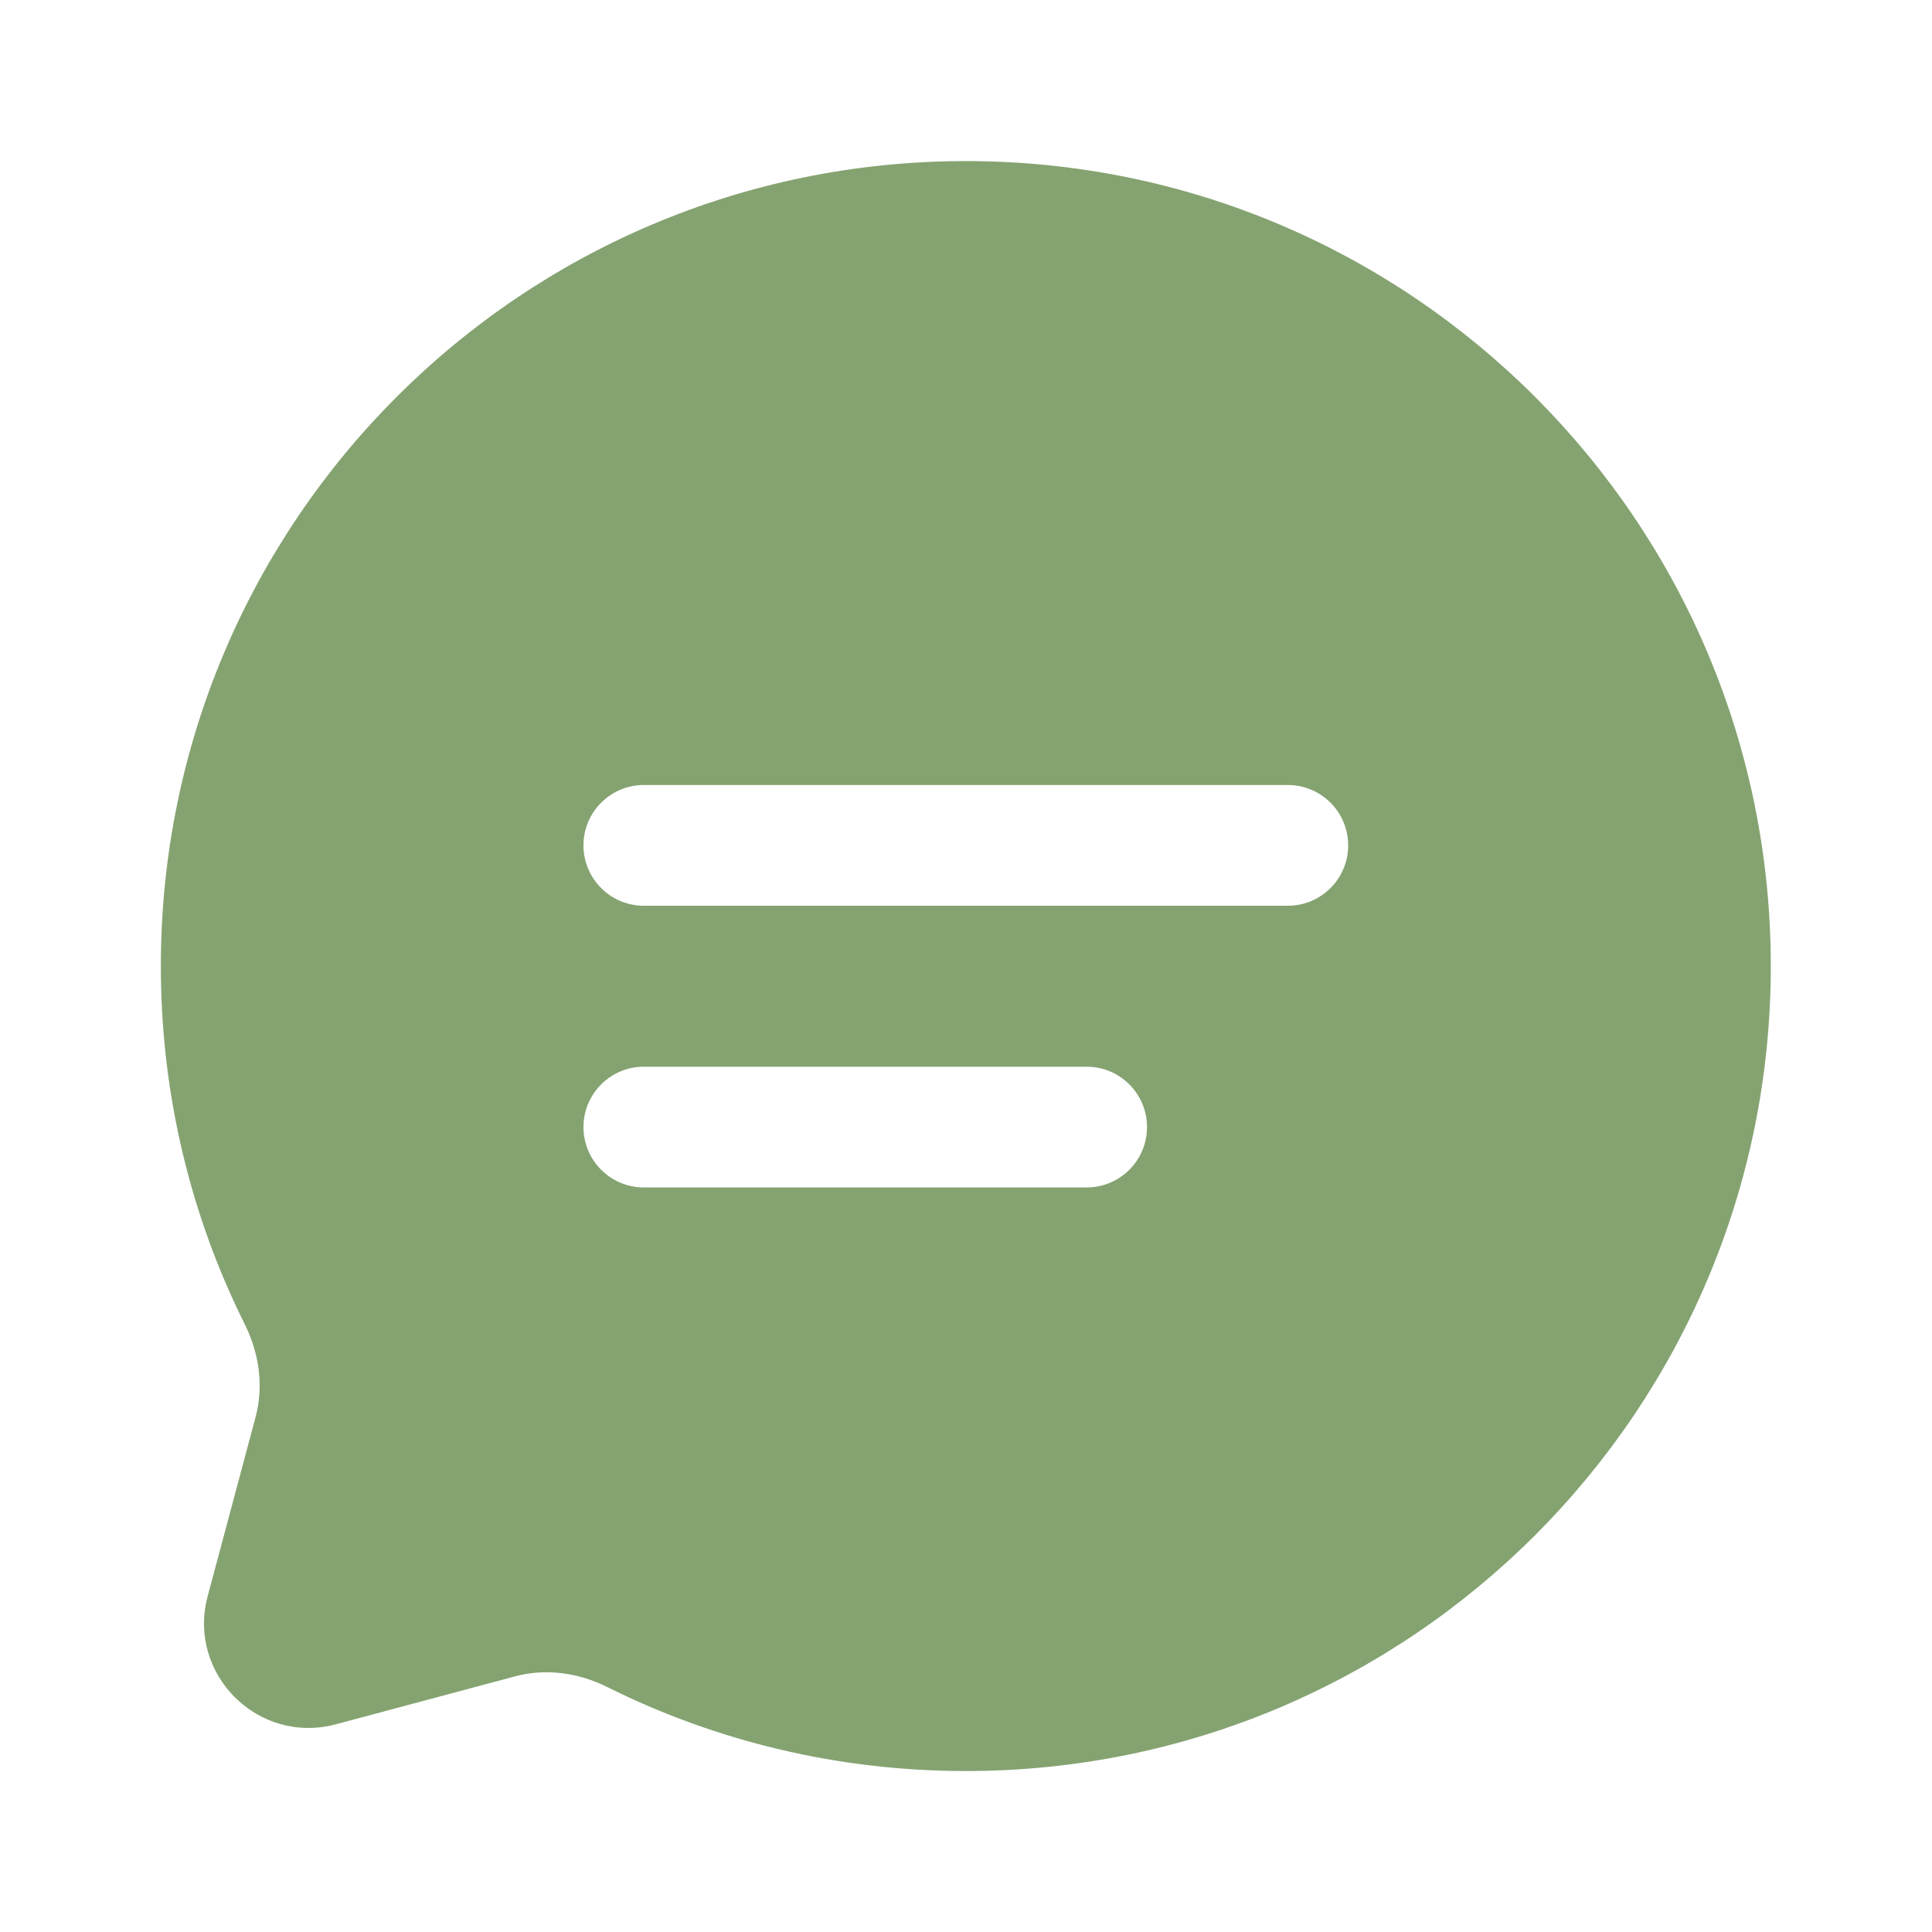
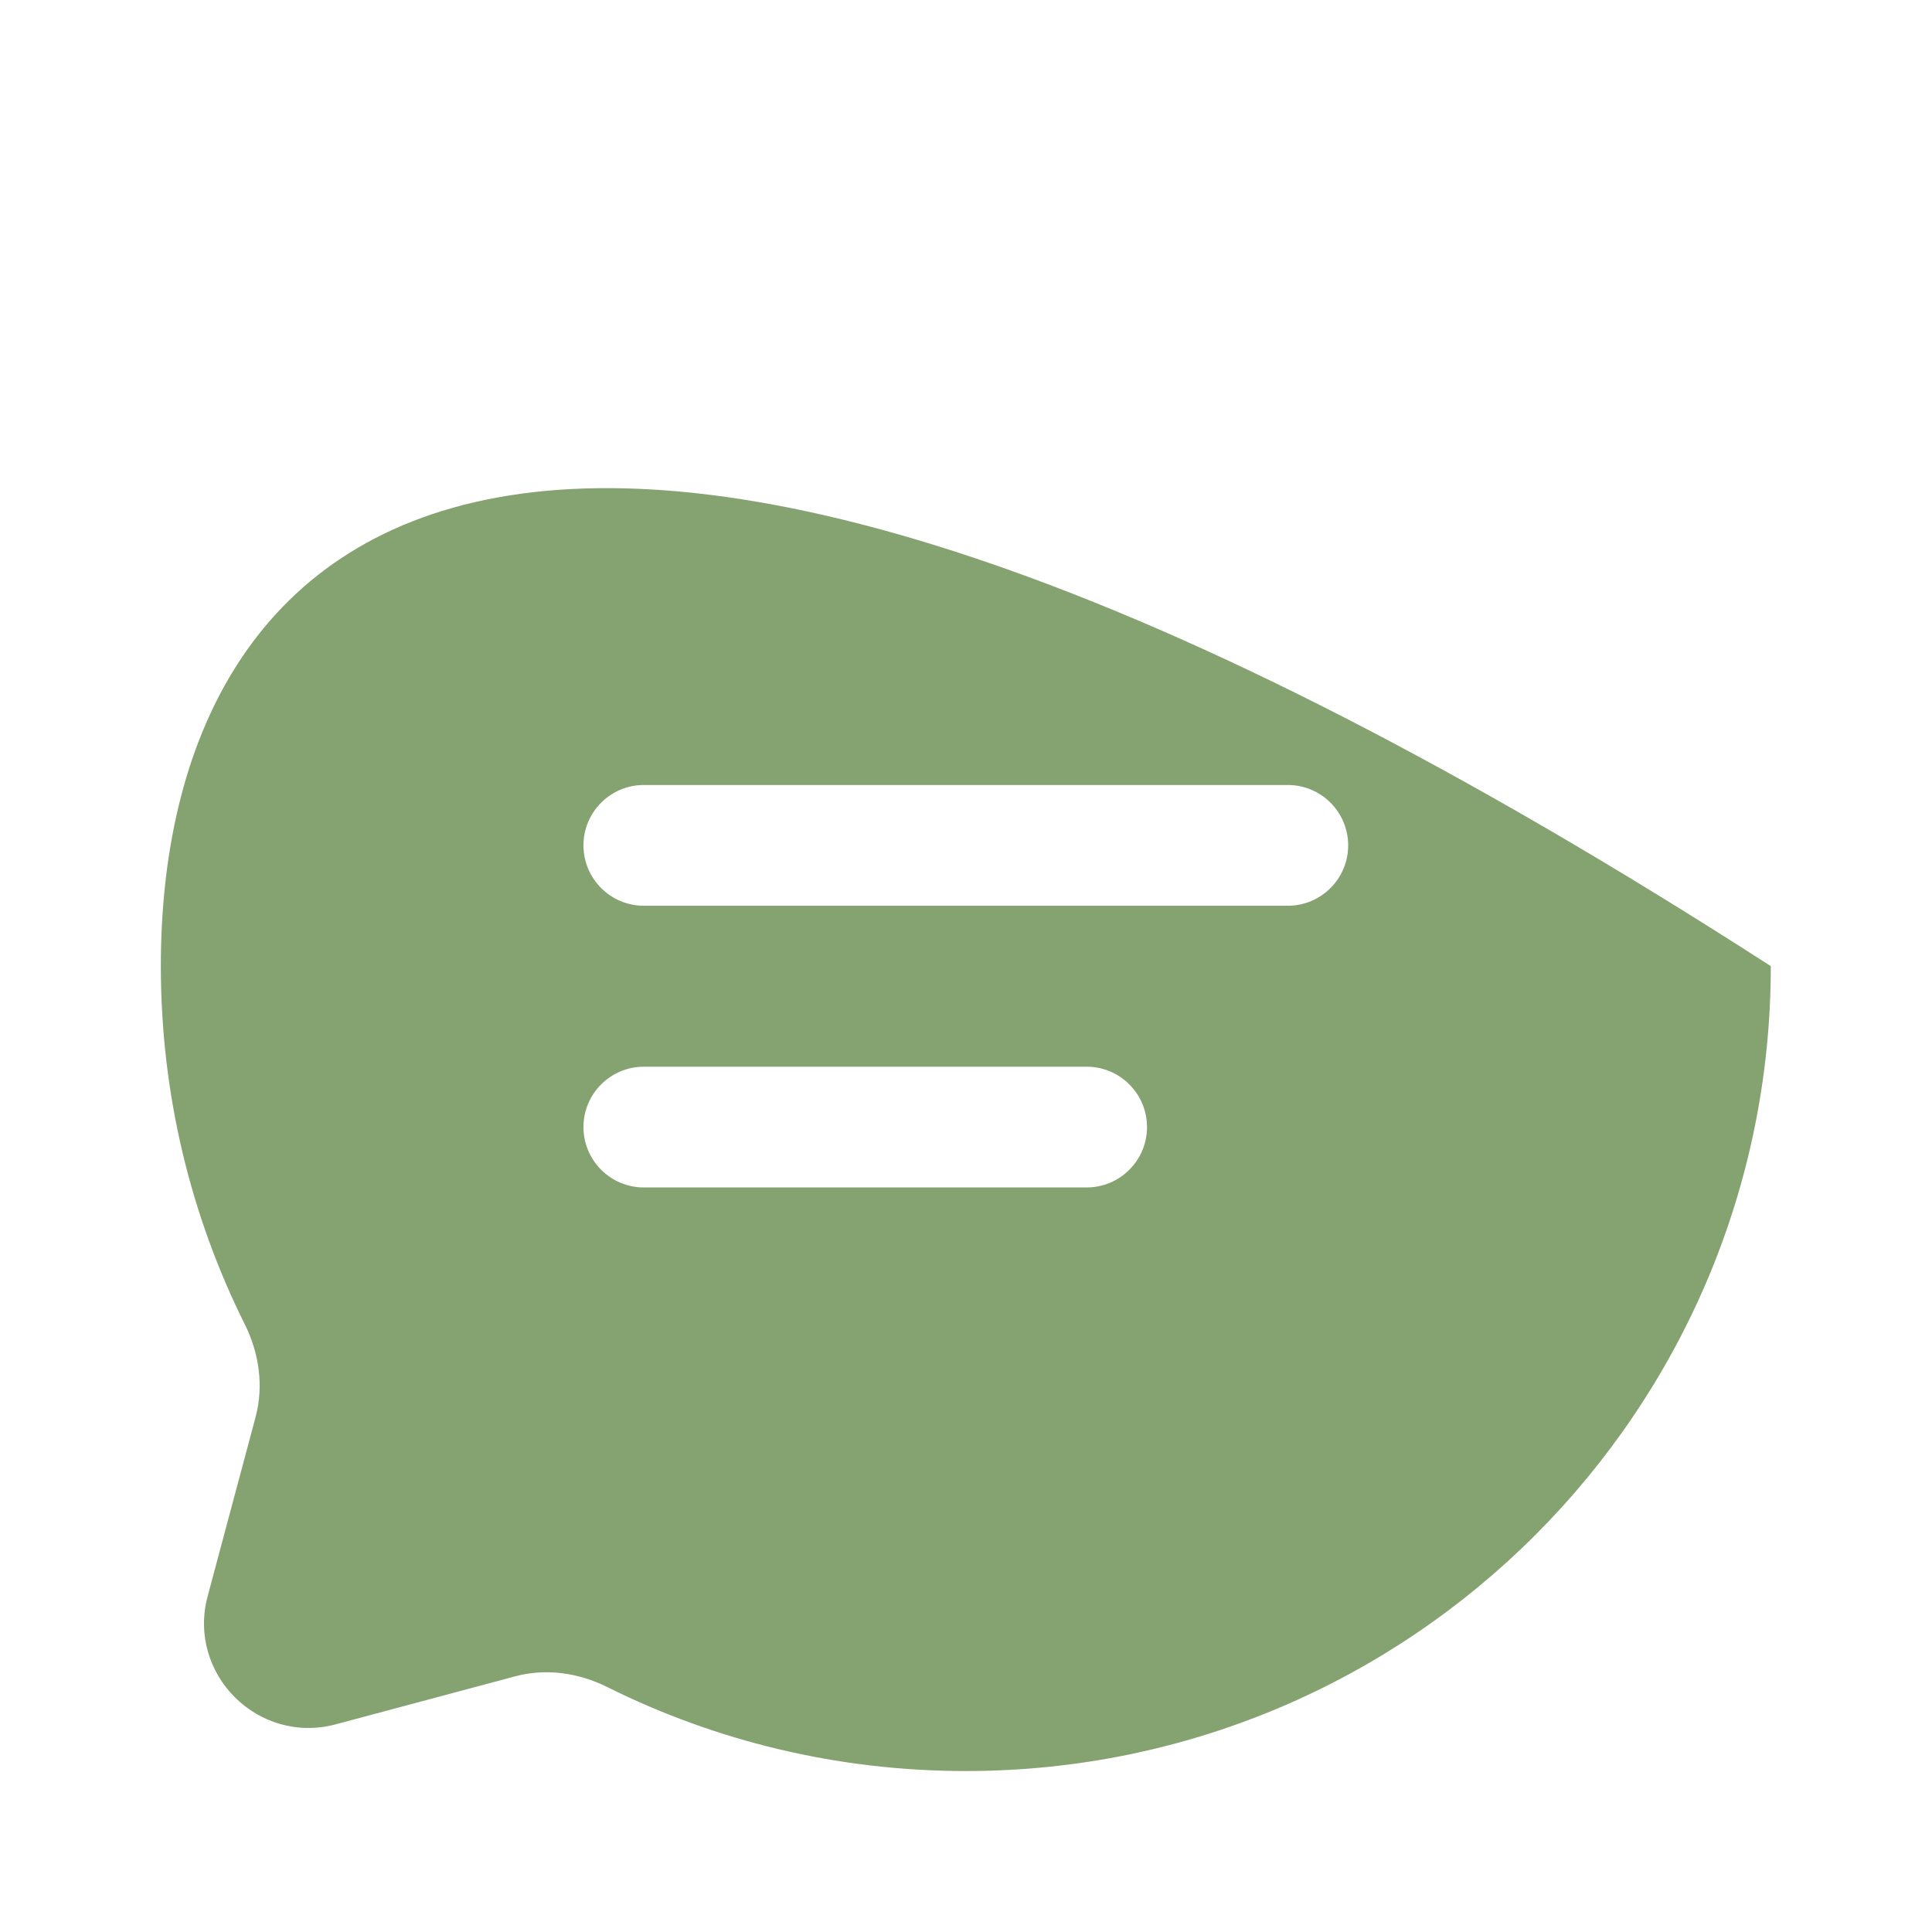
<svg xmlns="http://www.w3.org/2000/svg" width="16" height="16" viewBox="0 0 16 16" fill="none">
-   <path fill-rule="evenodd" clip-rule="evenodd" d="M7.999 14.667C11.681 14.667 14.665 11.682 14.665 8.001C14.665 4.319 11.681 1.334 7.999 1.334C4.317 1.334 1.332 4.319 1.332 8.001C1.332 9.067 1.582 10.075 2.028 10.969C2.146 11.207 2.185 11.478 2.117 11.734L1.72 13.218C1.547 13.863 2.137 14.452 2.781 14.28L4.265 13.883C4.521 13.814 4.793 13.853 5.03 13.972C5.924 14.417 6.932 14.667 7.999 14.667ZM5.332 8.834C5.056 8.834 4.832 9.058 4.832 9.334C4.832 9.61 5.056 9.834 5.332 9.834H8.999C9.275 9.834 9.499 9.61 9.499 9.334C9.499 9.058 9.275 8.834 8.999 8.834H5.332ZM4.832 7.001C4.832 6.725 5.056 6.501 5.332 6.501H10.665C10.941 6.501 11.165 6.725 11.165 7.001C11.165 7.277 10.941 7.501 10.665 7.501H5.332C5.056 7.501 4.832 7.277 4.832 7.001Z" fill="#85A371" />
+   <path fill-rule="evenodd" clip-rule="evenodd" d="M7.999 14.667C11.681 14.667 14.665 11.682 14.665 8.001C4.317 1.334 1.332 4.319 1.332 8.001C1.332 9.067 1.582 10.075 2.028 10.969C2.146 11.207 2.185 11.478 2.117 11.734L1.72 13.218C1.547 13.863 2.137 14.452 2.781 14.28L4.265 13.883C4.521 13.814 4.793 13.853 5.03 13.972C5.924 14.417 6.932 14.667 7.999 14.667ZM5.332 8.834C5.056 8.834 4.832 9.058 4.832 9.334C4.832 9.61 5.056 9.834 5.332 9.834H8.999C9.275 9.834 9.499 9.61 9.499 9.334C9.499 9.058 9.275 8.834 8.999 8.834H5.332ZM4.832 7.001C4.832 6.725 5.056 6.501 5.332 6.501H10.665C10.941 6.501 11.165 6.725 11.165 7.001C11.165 7.277 10.941 7.501 10.665 7.501H5.332C5.056 7.501 4.832 7.277 4.832 7.001Z" fill="#85A371" />
</svg>